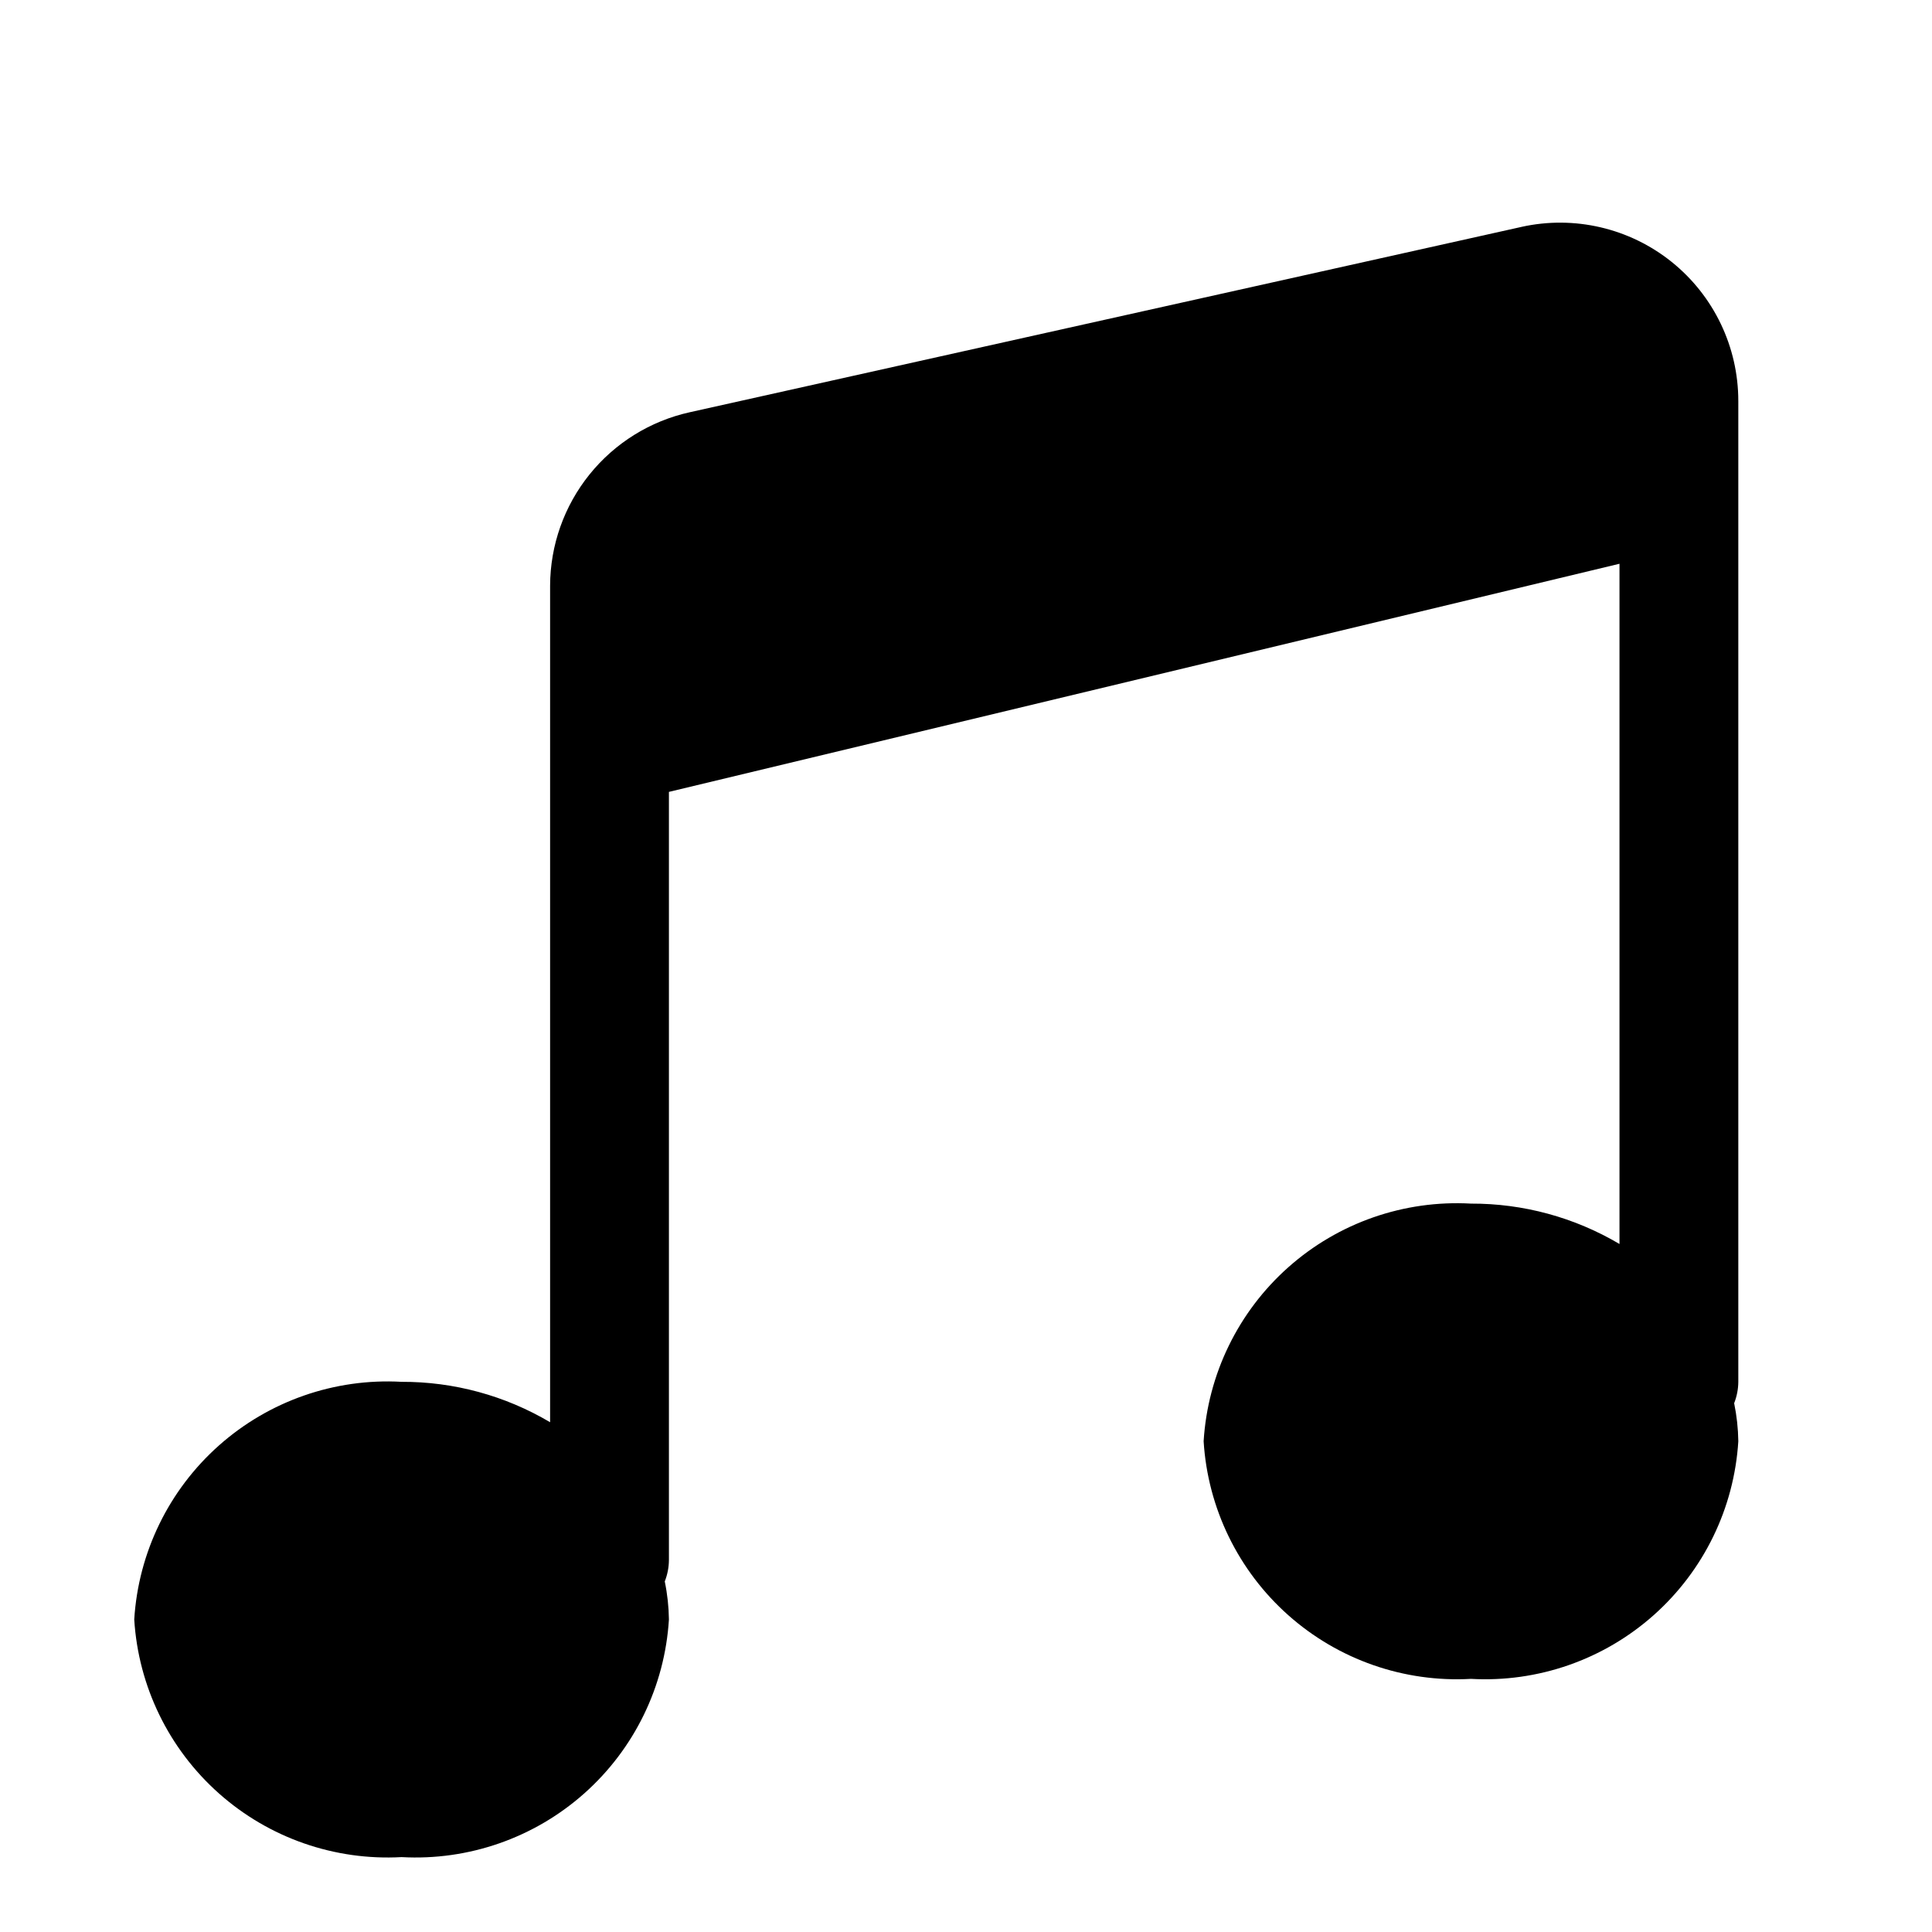
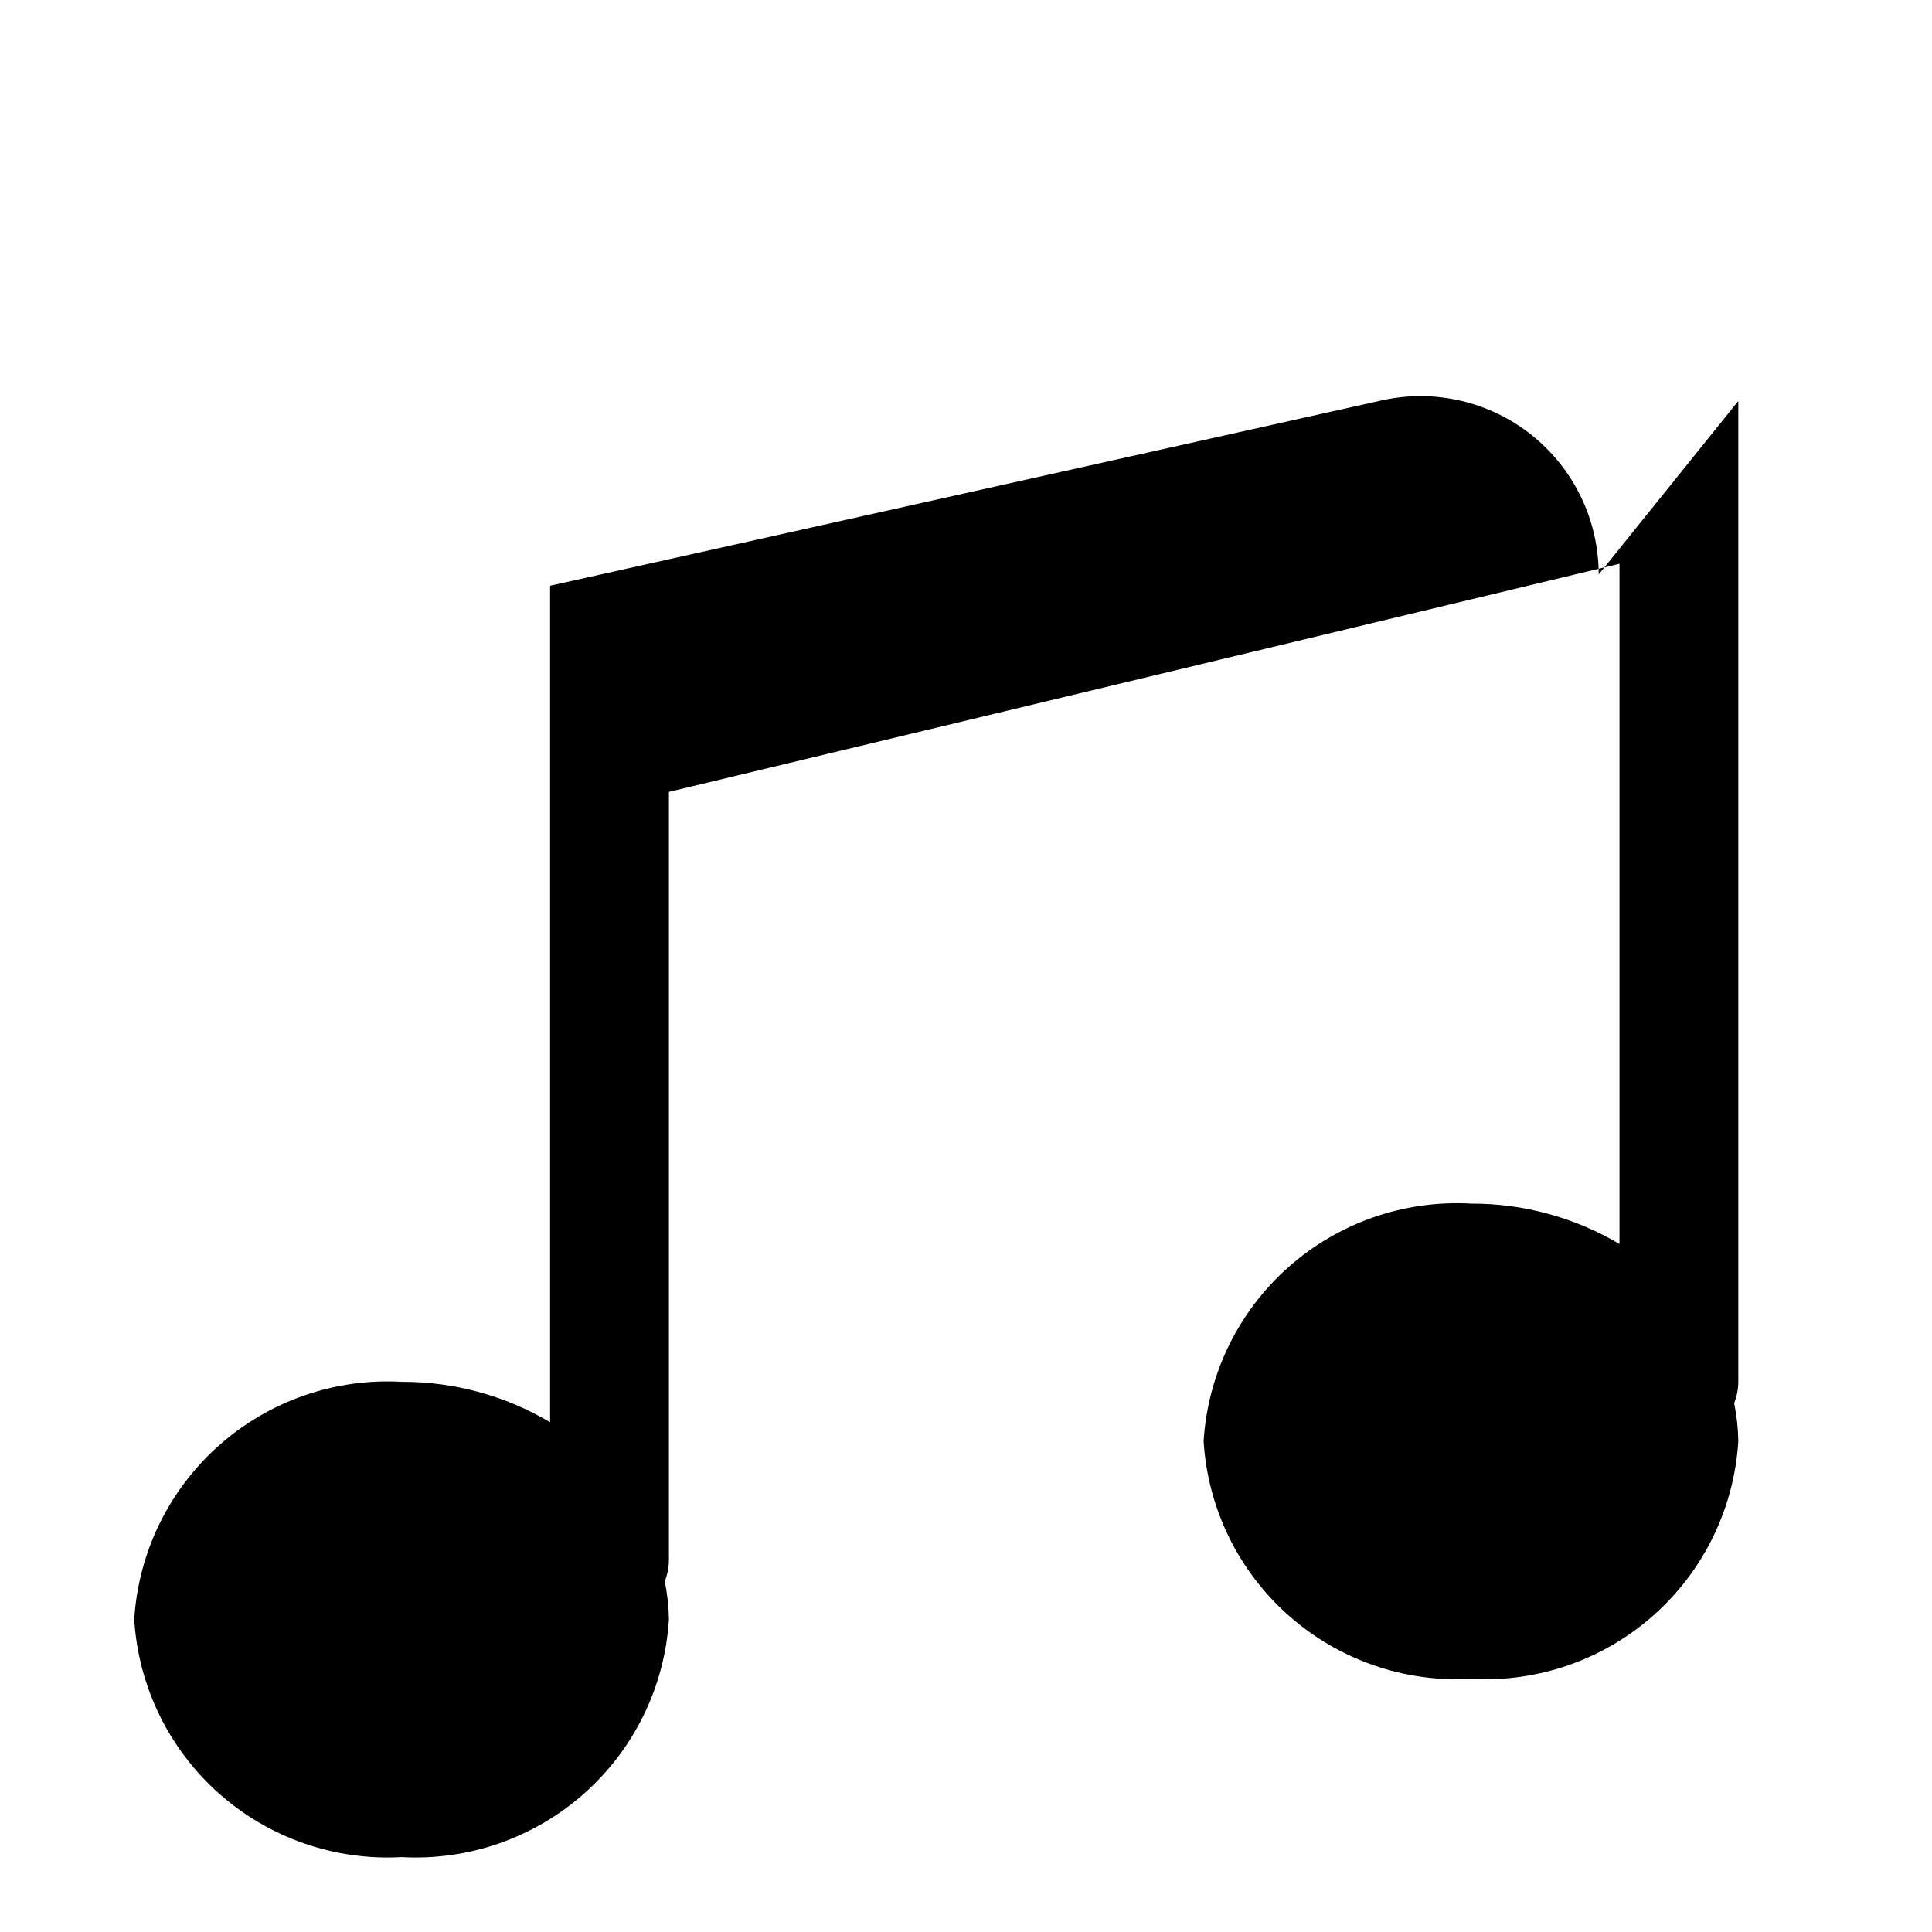
<svg xmlns="http://www.w3.org/2000/svg" fill="#000000" width="800px" height="800px" version="1.1" viewBox="144 144 512 512">
-   <path d="m604.67 250.27v259.93c-0.016 1.941-0.391 3.863-1.102 5.668-0.438 0.941-0.965 1.84-1.574 2.676 0.609-0.836 1.137-1.734 1.574-2.676 0.684 3.316 1.055 6.691 1.102 10.074-1.098 17.73-9.16 34.301-22.438 46.102-13.273 11.801-30.68 17.867-48.41 16.875-17.734 0.992-35.141-5.074-48.414-16.875-13.273-11.801-21.34-28.371-22.434-46.102 1.094-17.727 9.16-34.297 22.434-46.098 13.273-11.801 30.68-17.867 48.414-16.875 13.844-0.051 27.445 3.648 39.359 10.703v-180.27l-251.91 60.457v203.57c-0.016 1.941-0.387 3.863-1.102 5.668-0.434 0.941-0.961 1.84-1.574 2.68 0.613-0.84 1.141-1.738 1.574-2.68 0.688 3.316 1.055 6.691 1.102 10.078-1.094 17.727-9.16 34.301-22.434 46.098-13.277 11.801-30.68 17.867-48.414 16.879-17.734 0.988-35.137-5.078-48.41-16.879-13.277-11.797-21.344-28.371-22.438-46.098 1.094-17.727 9.16-34.301 22.438-46.102 13.273-11.797 30.676-17.867 48.41-16.875 13.848-0.051 27.449 3.648 39.359 10.707v-221.68c0.031-10.727 3.711-21.121 10.438-29.477 6.723-8.355 16.09-14.176 26.562-16.496l220.42-49.121v-0.004c13.984-3.102 28.625 0.309 39.801 9.277 11.172 8.973 17.668 22.527 17.664 36.855z" />
+   <path d="m604.67 250.27v259.93c-0.016 1.941-0.391 3.863-1.102 5.668-0.438 0.941-0.965 1.84-1.574 2.676 0.609-0.836 1.137-1.734 1.574-2.676 0.684 3.316 1.055 6.691 1.102 10.074-1.098 17.73-9.16 34.301-22.438 46.102-13.273 11.801-30.68 17.867-48.41 16.875-17.734 0.992-35.141-5.074-48.414-16.875-13.273-11.801-21.34-28.371-22.434-46.102 1.094-17.727 9.16-34.297 22.434-46.098 13.273-11.801 30.68-17.867 48.414-16.875 13.844-0.051 27.445 3.648 39.359 10.703v-180.27l-251.91 60.457v203.57c-0.016 1.941-0.387 3.863-1.102 5.668-0.434 0.941-0.961 1.84-1.574 2.68 0.613-0.84 1.141-1.738 1.574-2.68 0.688 3.316 1.055 6.691 1.102 10.078-1.094 17.727-9.16 34.301-22.434 46.098-13.277 11.801-30.68 17.867-48.414 16.879-17.734 0.988-35.137-5.078-48.41-16.879-13.277-11.797-21.344-28.371-22.438-46.098 1.094-17.727 9.16-34.301 22.438-46.102 13.273-11.797 30.676-17.867 48.41-16.875 13.848-0.051 27.449 3.648 39.359 10.707v-221.68l220.42-49.121v-0.004c13.984-3.102 28.625 0.309 39.801 9.277 11.172 8.973 17.668 22.527 17.664 36.855z" />
</svg>